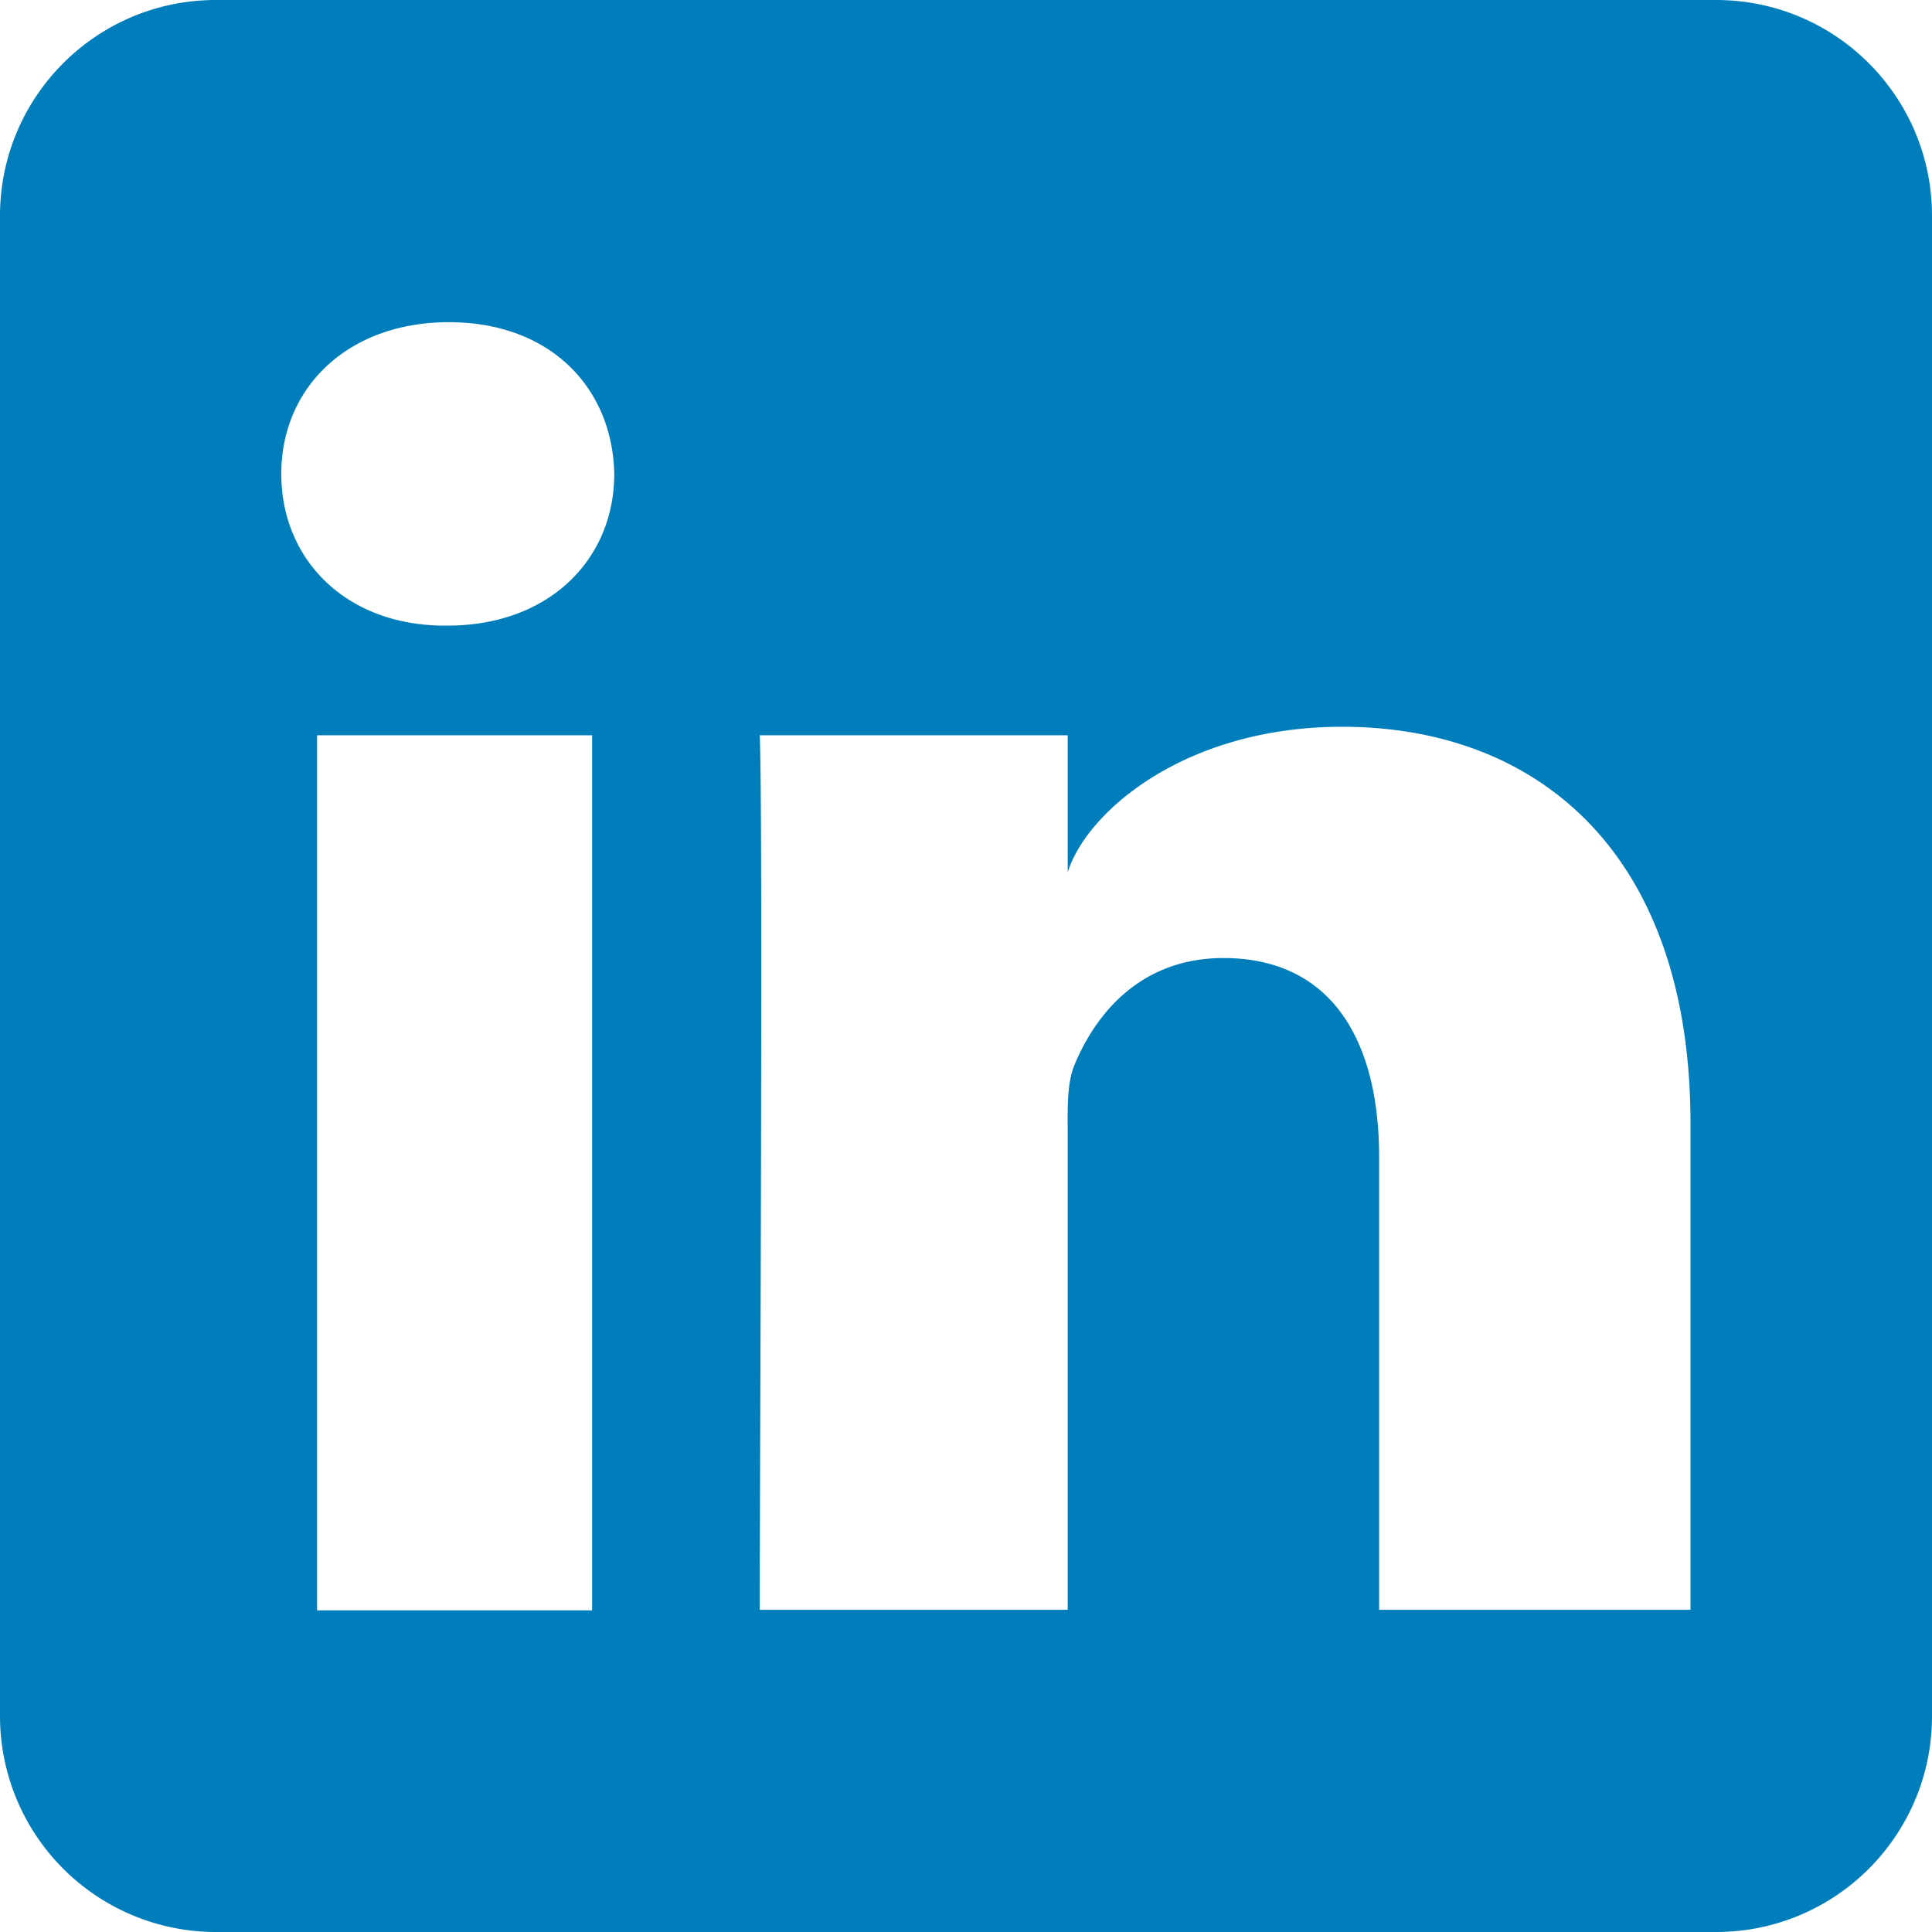
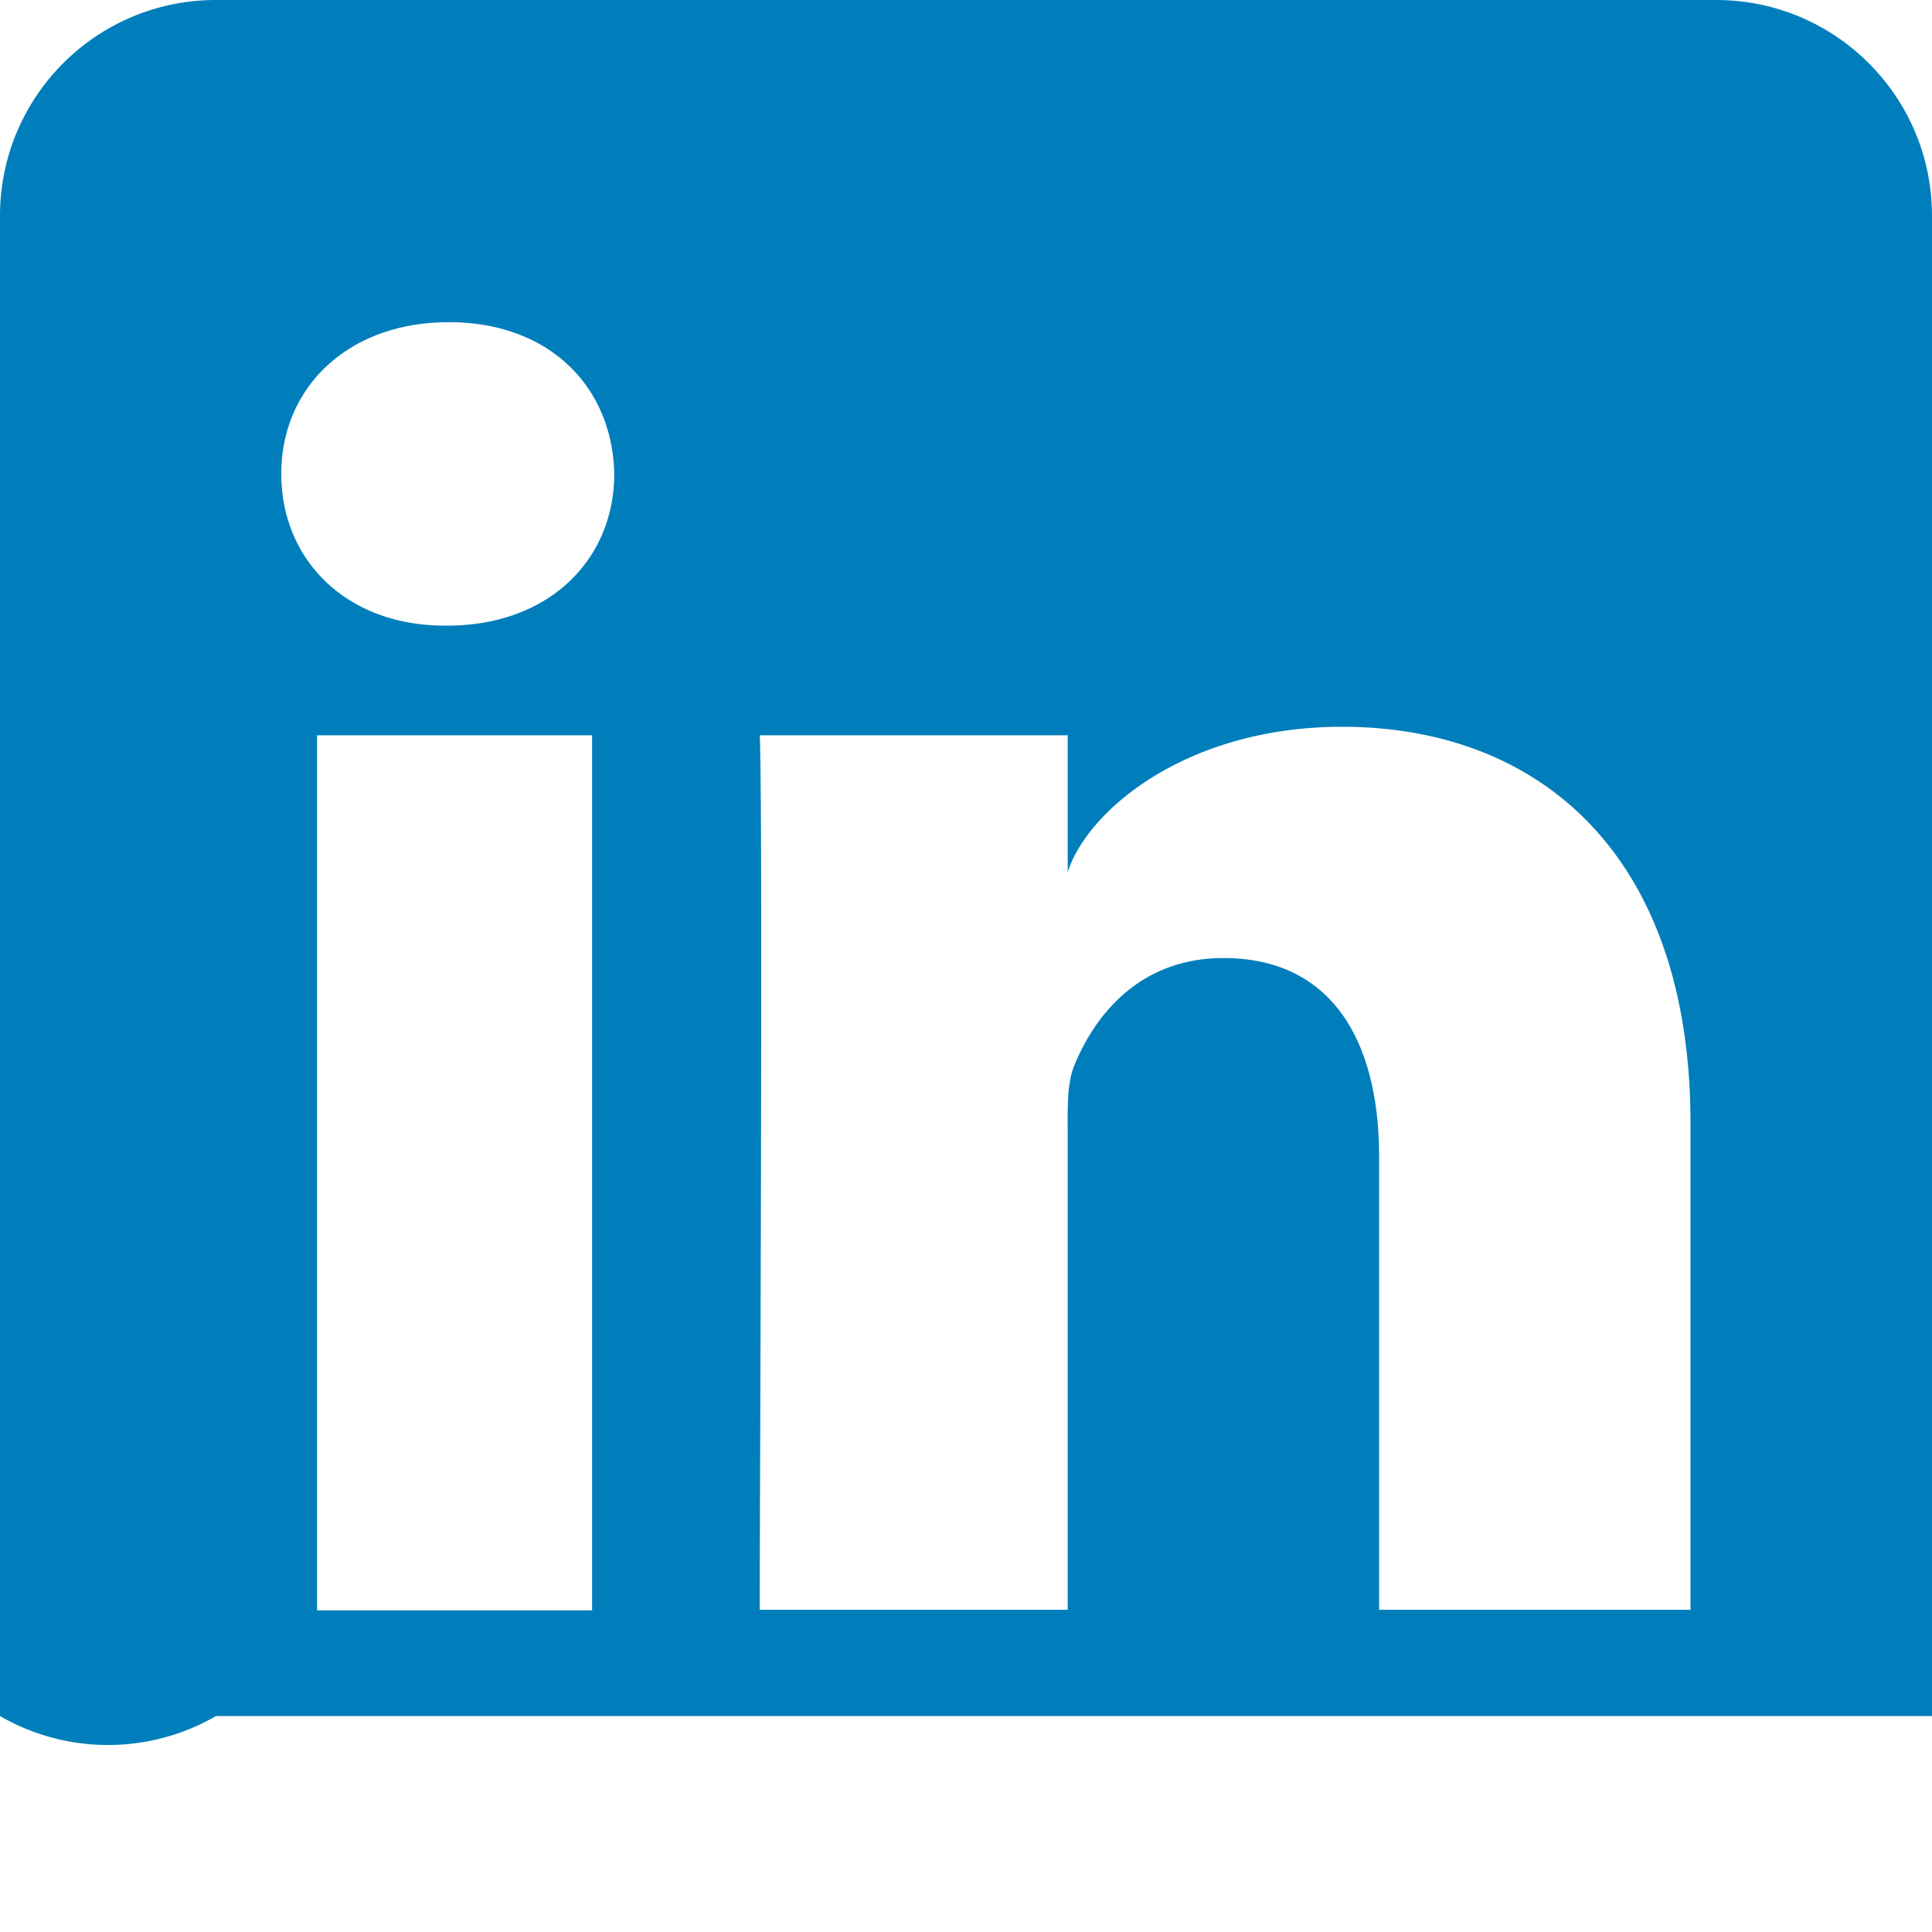
<svg xmlns="http://www.w3.org/2000/svg" width="34" height="34">
-   <path fill="#007EBB" fill-rule="evenodd" d="M30.2 0C32.3 0 34 1.7 34 3.8v26.4c0 2.1-1.7 3.8-3.8 3.8H3.8A3.8 3.8 0 0 1 0 30.2V3.8C0 1.7 1.7 0 3.8 0h26.4zm-6.58 12.79c-2.77 0-4.5 1.5-4.83 2.56v-2.41h-5.42c.06 1.2 0 13.63 0 15.22v.17h5.42V20c0-.46-.02-.93.12-1.26.38-.92 1.18-1.88 2.62-1.88 1.88 0 2.74 1.42 2.74 3.5v7.97h5.48v-8.56c0-4.77-2.7-6.98-6.13-6.98zm-13.2.15H5.58v15.4h4.84v-15.4zM7.9 5.67c-1.78 0-2.95 1.15-2.95 2.67 0 1.5 1.13 2.67 2.88 2.67h.04c1.81 0 2.94-1.18 2.94-2.67-.03-1.52-1.13-2.67-2.91-2.67z" />
+   <path fill="#007EBB" fill-rule="evenodd" d="M30.2 0C32.3 0 34 1.7 34 3.8v26.4H3.8A3.8 3.8 0 0 1 0 30.2V3.8C0 1.7 1.7 0 3.8 0h26.4zm-6.58 12.79c-2.77 0-4.5 1.5-4.83 2.56v-2.41h-5.42c.06 1.2 0 13.63 0 15.22v.17h5.42V20c0-.46-.02-.93.12-1.26.38-.92 1.18-1.88 2.62-1.88 1.88 0 2.74 1.42 2.74 3.5v7.97h5.48v-8.56c0-4.77-2.7-6.98-6.13-6.98zm-13.2.15H5.58v15.4h4.84v-15.4zM7.9 5.67c-1.78 0-2.95 1.15-2.95 2.67 0 1.5 1.13 2.67 2.88 2.67h.04c1.81 0 2.94-1.18 2.94-2.67-.03-1.52-1.13-2.67-2.91-2.67z" />
</svg>